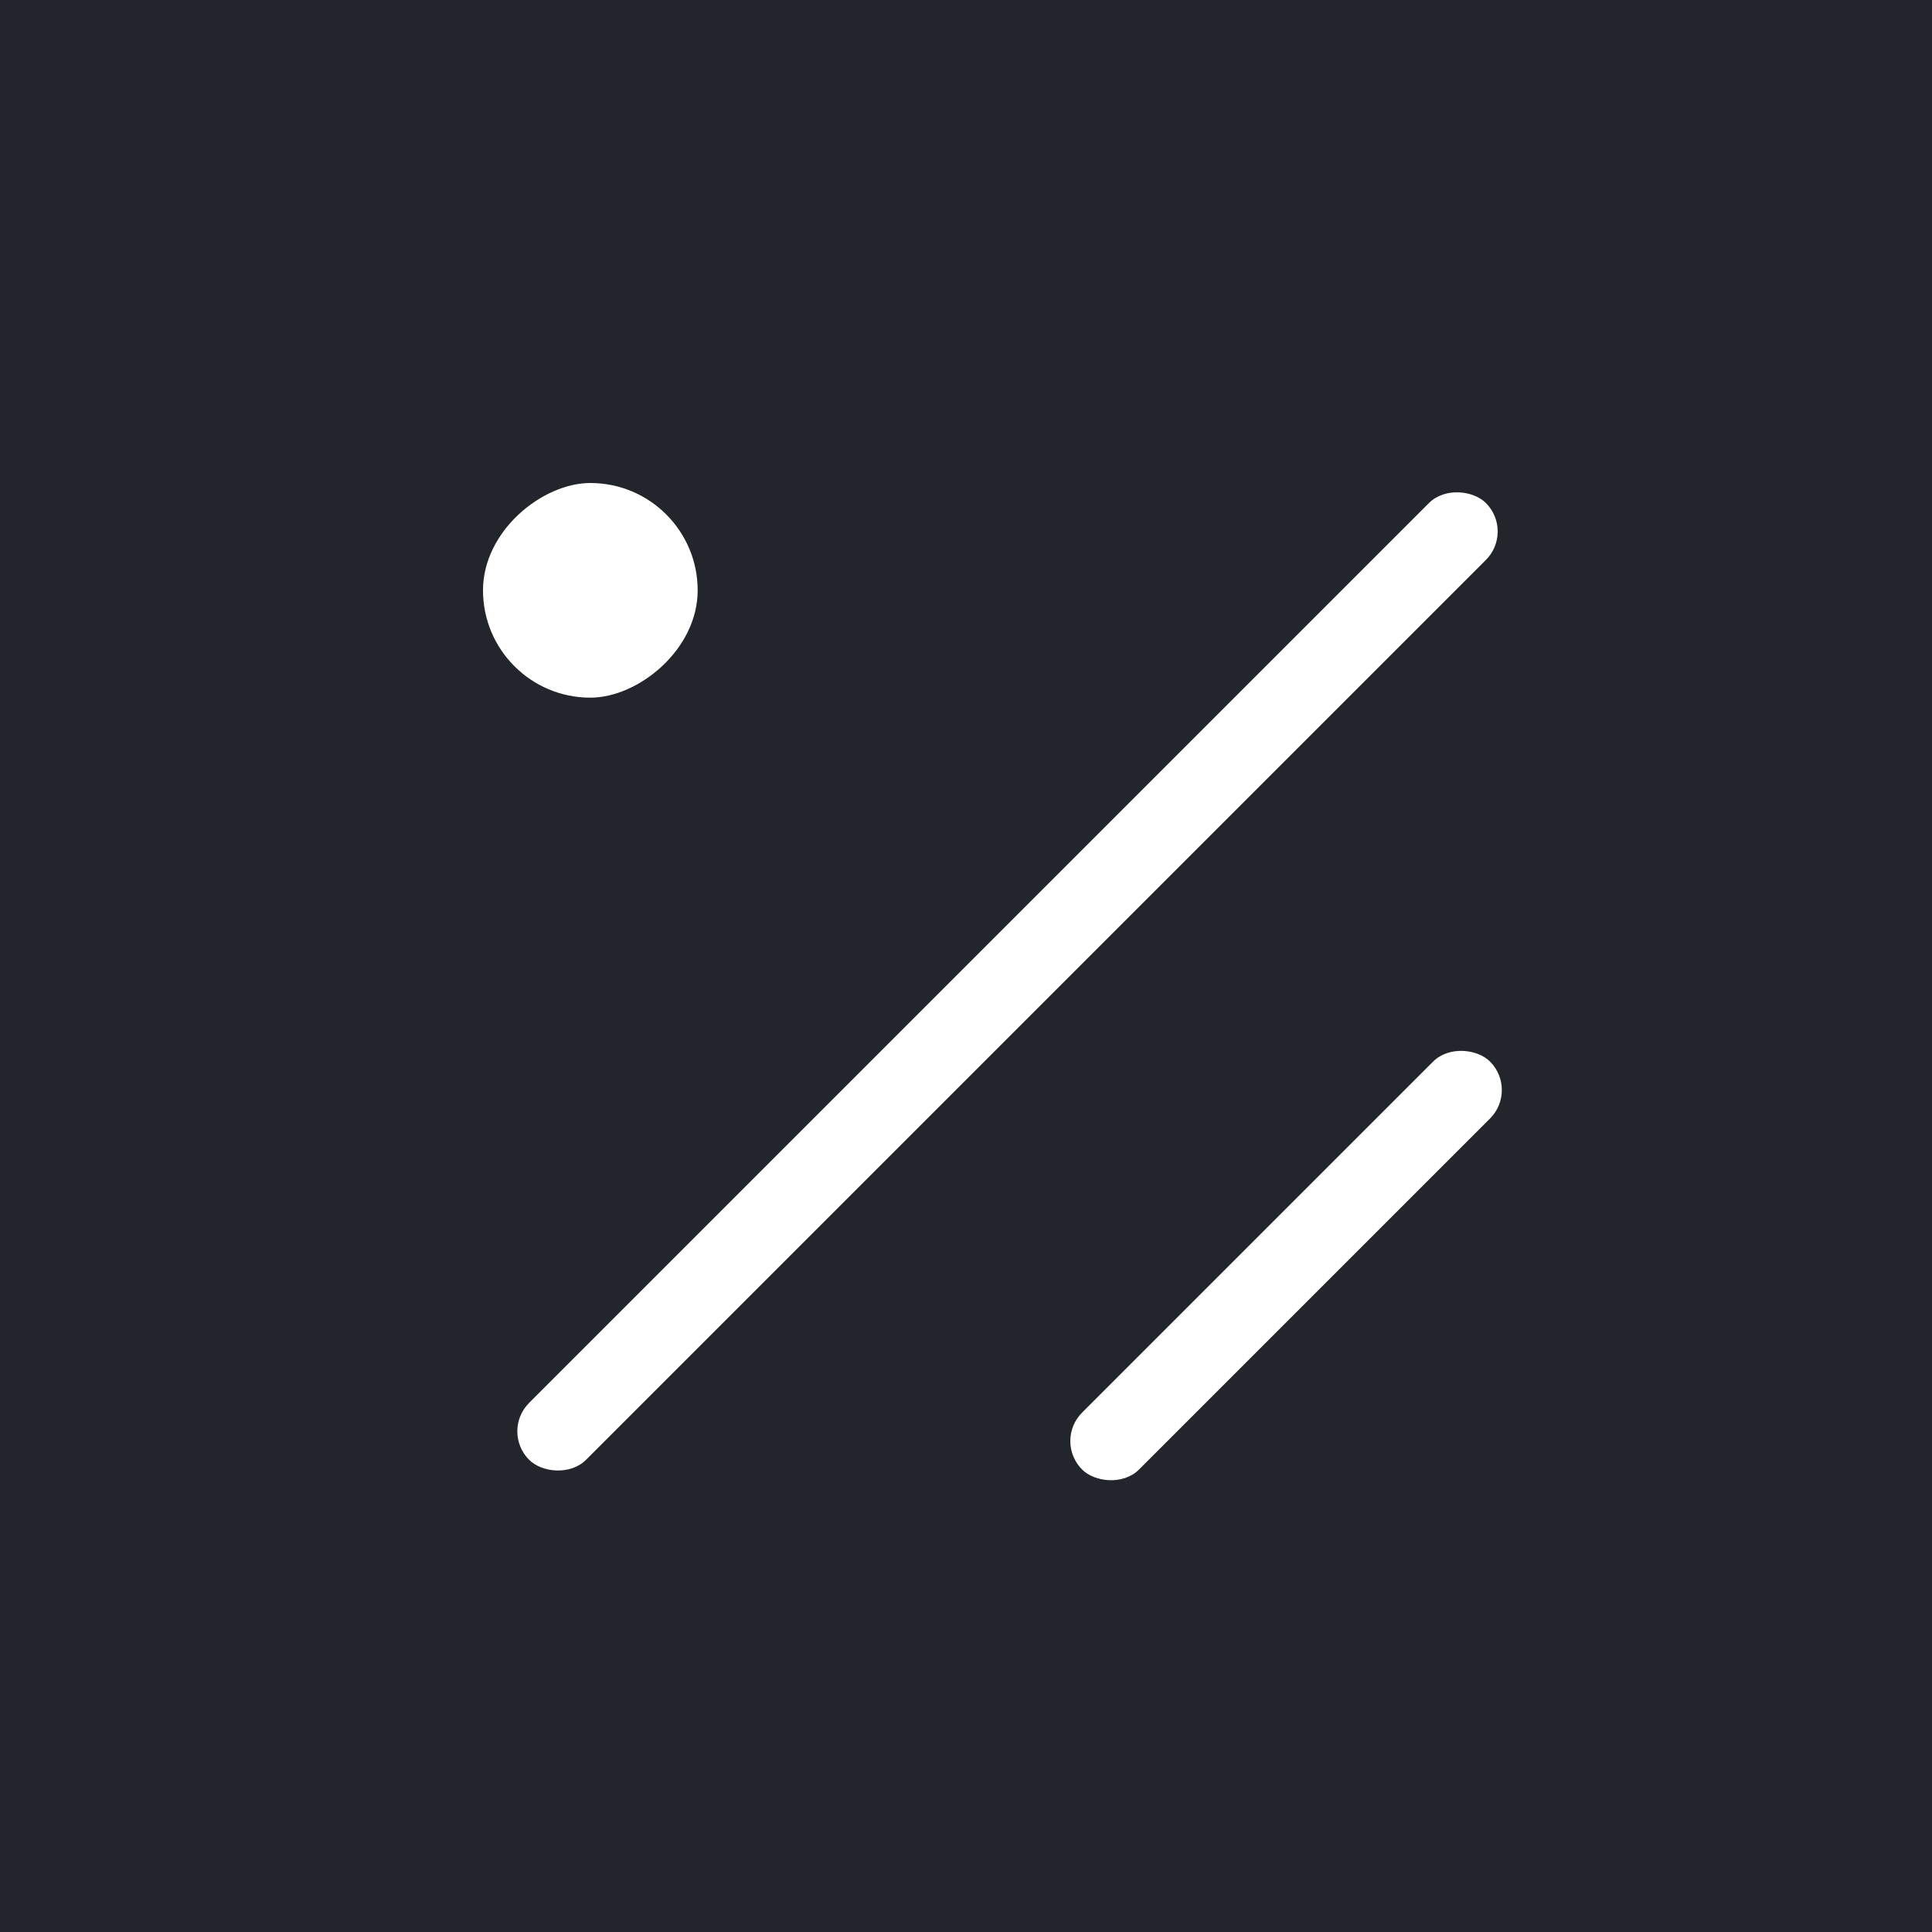
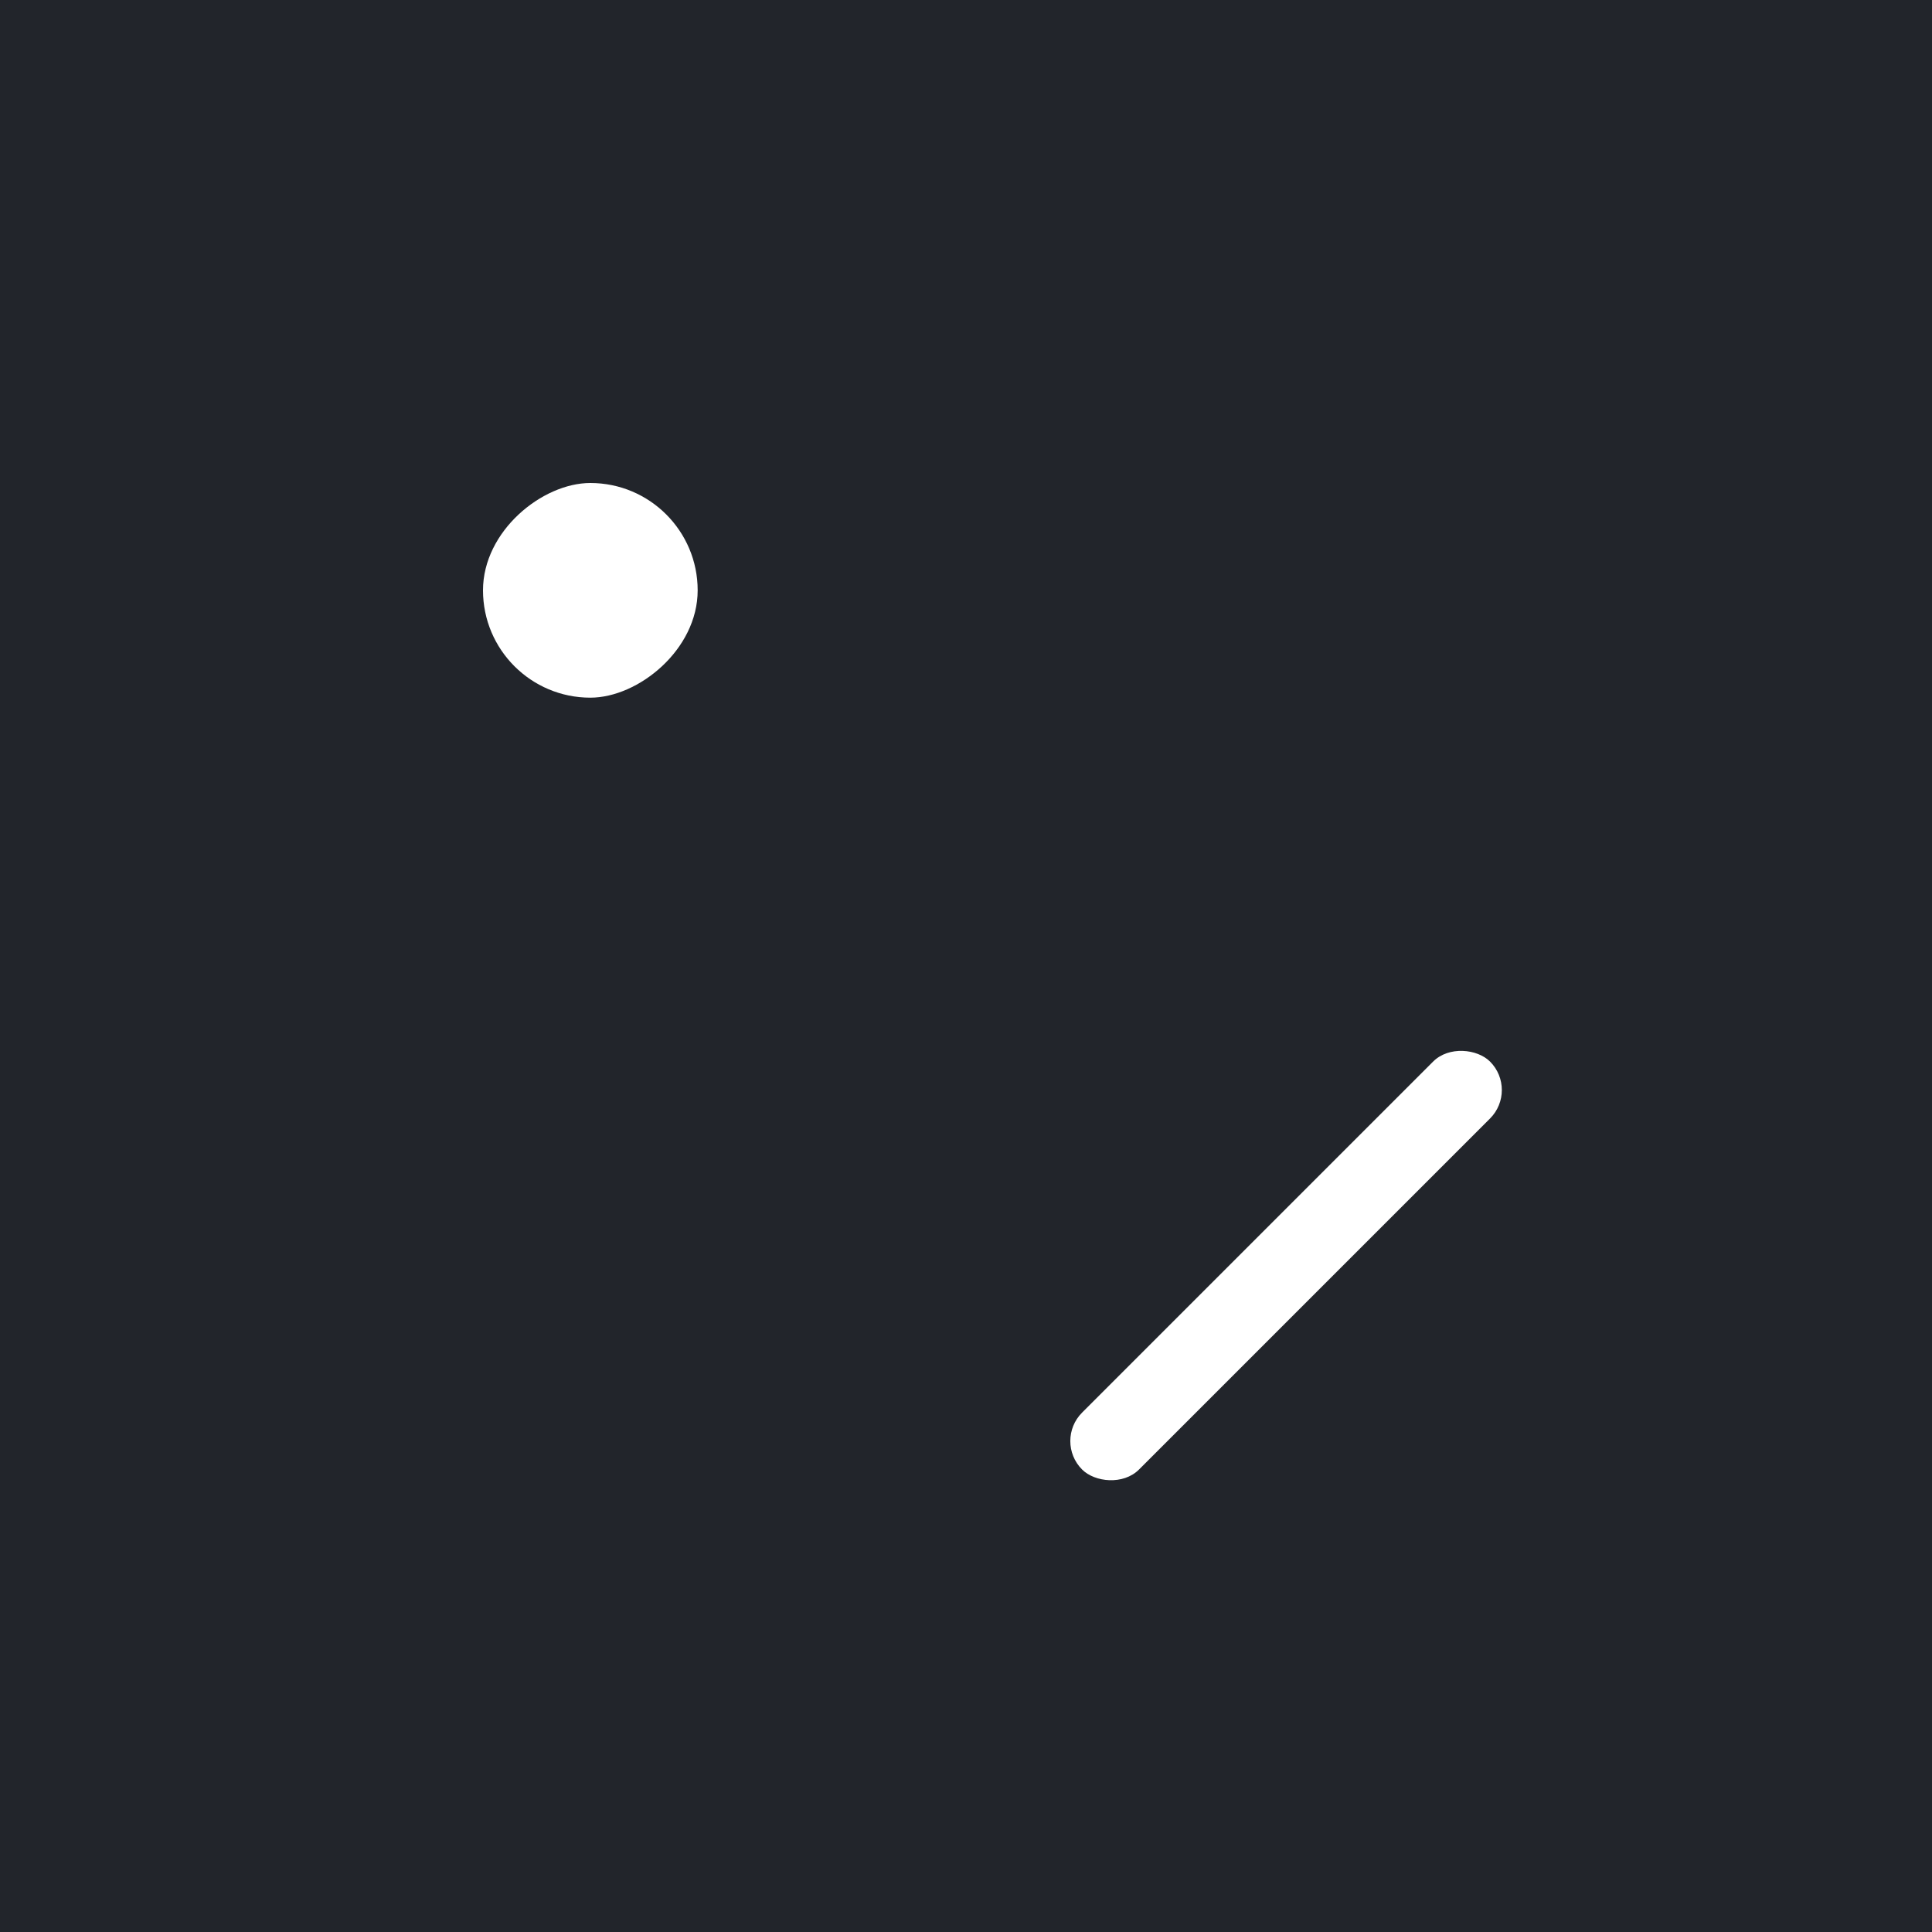
<svg xmlns="http://www.w3.org/2000/svg" width="36" height="36" viewBox="0 0 36 36" fill="none">
  <rect width="36" height="36" fill="#22252B" />
-   <rect x="2" y="2" width="32" height="32" rx="8" fill="#22252B" />
-   <rect x="9.329" y="26.671" width="25.213" height="1.5" rx="0.75" transform="rotate(-45 9.329 26.671)" fill="white" />
  <rect x="19.633" y="26.852" width="10.75" height="1.5" rx="0.75" transform="rotate(-45 19.633 26.852)" fill="white" />
  <rect x="9" y="13" width="4" height="4" rx="2" transform="rotate(-90 9 13)" fill="white" />
</svg>